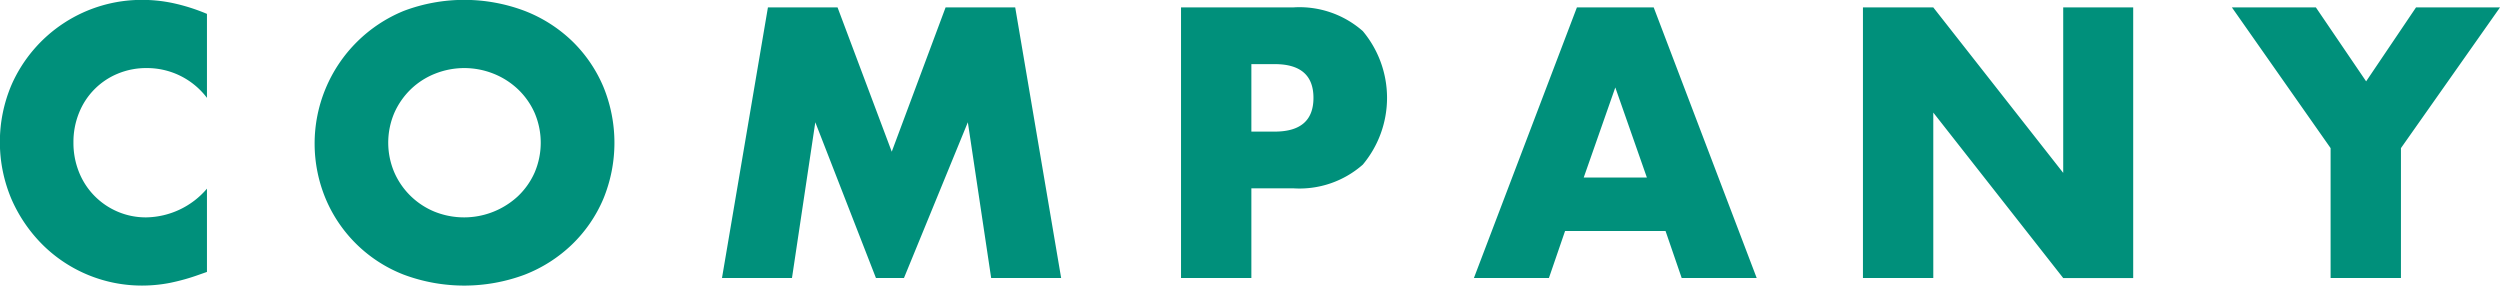
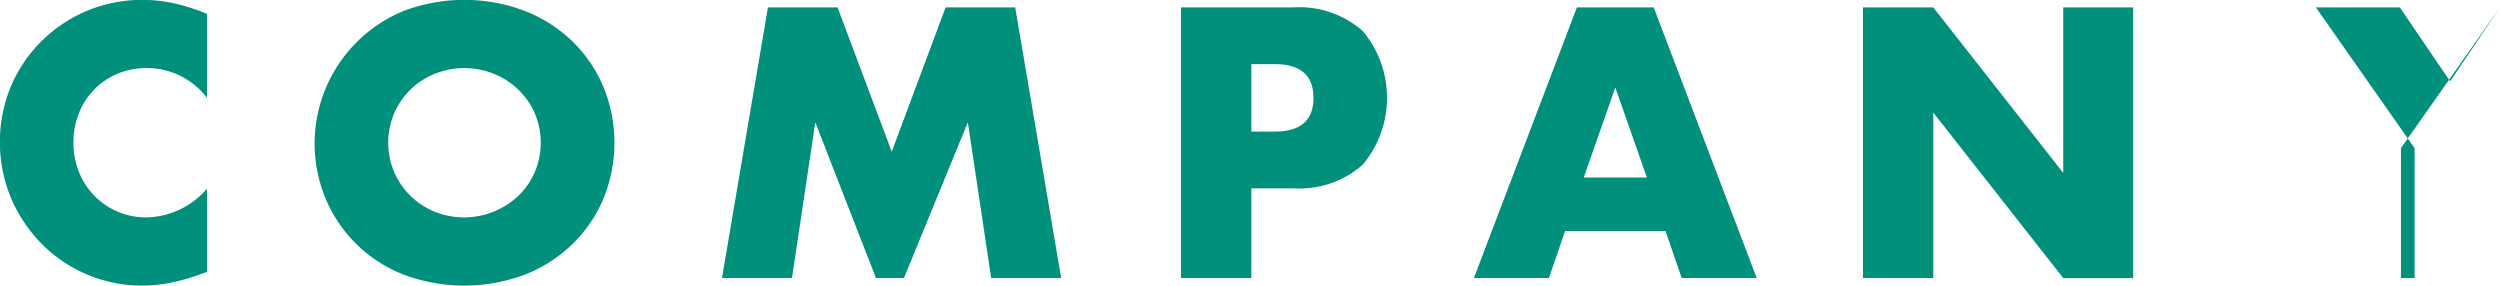
<svg xmlns="http://www.w3.org/2000/svg" width="208.969" height="23.88" viewBox="0 0 208.969 23.88">
  <defs>
    <style>
      .cls-1 {
        fill: #00907b;
        fill-rule: evenodd;
      }
    </style>
  </defs>
-   <path id="COMPANY" class="cls-1" d="M579.08,2133.25a16.065,16.065,0,0,0-2.745-.88,12.411,12.411,0,0,0-2.655-.29,11.892,11.892,0,0,0-10.935,7.1,12.217,12.217,0,0,0,.015,9.6,12.387,12.387,0,0,0,2.625,3.81,11.775,11.775,0,0,0,8.265,3.37,12.2,12.2,0,0,0,2.31-.22,17.417,17.417,0,0,0,2.52-.71l0.6-.21v-6.96a6.809,6.809,0,0,1-5.07,2.4,5.981,5.981,0,0,1-2.4-.48,6,6,0,0,1-3.225-3.3,6.531,6.531,0,0,1-.465-2.49,6.451,6.451,0,0,1,.465-2.46,5.9,5.9,0,0,1,3.21-3.27,6.165,6.165,0,0,1,2.445-.48,6.275,6.275,0,0,1,5.04,2.49v-7.02Zm15.66,8.28a6.3,6.3,0,0,1,1.38-1.98,6.225,6.225,0,0,1,2.025-1.3,6.595,6.595,0,0,1,4.89,0,6.4,6.4,0,0,1,2.04,1.3,6.179,6.179,0,0,1,1.395,1.98,6.334,6.334,0,0,1,0,4.98,6.179,6.179,0,0,1-1.395,1.98,6.619,6.619,0,0,1-6.93,1.31,6.259,6.259,0,0,1-3.4-3.29A6.334,6.334,0,0,1,594.74,2141.53Zm-5.73,7.19a11.643,11.643,0,0,0,6.525,6.33,14.453,14.453,0,0,0,10.1,0,11.933,11.933,0,0,0,3.975-2.54,11.581,11.581,0,0,0,2.6-3.79,12.316,12.316,0,0,0,0-9.39,11.623,11.623,0,0,0-2.6-3.8,11.91,11.91,0,0,0-3.975-2.53,14.306,14.306,0,0,0-10.1,0A11.979,11.979,0,0,0,589.01,2148.72Zm38.97,6.61,1.95-13.02,5.07,13.02h2.34l5.34-13.02,1.95,13.02h5.85l-3.84-22.62h-5.82l-4.5,12.06-4.53-12.06h-5.82l-3.84,22.62h5.85Zm38.4-17.88h1.95q3.24,0,3.24,2.82t-3.24,2.82h-1.95v-5.64Zm0,10.38h3.48a8.007,8.007,0,0,0,5.835-1.98,8.7,8.7,0,0,0,0-11.16,8.007,8.007,0,0,0-5.835-1.98H660.5v22.62h5.88v-7.5Zm27.78-.9,2.64-7.53,2.64,7.53h-5.28Zm8.19,8.4h6.27l-8.61-22.62h-6.42l-8.61,22.62h6.27l1.35-3.93H701Zm21.03,0V2141.5l10.86,13.83h5.85v-22.62h-5.85v13.83l-10.86-13.83H717.5v22.62h5.88Zm33.21,0h5.88v-10.86l8.28-11.76h-7.02l-4.17,6.18-4.2-6.18h-7.02l8.25,11.76v10.86Z" transform="translate(-561.781 -2132.09)" />
+   <path id="COMPANY" class="cls-1" d="M579.08,2133.25a16.065,16.065,0,0,0-2.745-.88,12.411,12.411,0,0,0-2.655-.29,11.892,11.892,0,0,0-10.935,7.1,12.217,12.217,0,0,0,.015,9.6,12.387,12.387,0,0,0,2.625,3.81,11.775,11.775,0,0,0,8.265,3.37,12.2,12.2,0,0,0,2.31-.22,17.417,17.417,0,0,0,2.52-.71l0.6-.21v-6.96a6.809,6.809,0,0,1-5.07,2.4,5.981,5.981,0,0,1-2.4-.48,6,6,0,0,1-3.225-3.3,6.531,6.531,0,0,1-.465-2.49,6.451,6.451,0,0,1,.465-2.46,5.9,5.9,0,0,1,3.21-3.27,6.165,6.165,0,0,1,2.445-.48,6.275,6.275,0,0,1,5.04,2.49v-7.02Zm15.66,8.28a6.3,6.3,0,0,1,1.38-1.98,6.225,6.225,0,0,1,2.025-1.3,6.595,6.595,0,0,1,4.89,0,6.4,6.4,0,0,1,2.04,1.3,6.179,6.179,0,0,1,1.395,1.98,6.334,6.334,0,0,1,0,4.98,6.179,6.179,0,0,1-1.395,1.98,6.619,6.619,0,0,1-6.93,1.31,6.259,6.259,0,0,1-3.4-3.29A6.334,6.334,0,0,1,594.74,2141.53Zm-5.73,7.19a11.643,11.643,0,0,0,6.525,6.33,14.453,14.453,0,0,0,10.1,0,11.933,11.933,0,0,0,3.975-2.54,11.581,11.581,0,0,0,2.6-3.79,12.316,12.316,0,0,0,0-9.39,11.623,11.623,0,0,0-2.6-3.8,11.91,11.91,0,0,0-3.975-2.53,14.306,14.306,0,0,0-10.1,0A11.979,11.979,0,0,0,589.01,2148.72Zm38.97,6.61,1.95-13.02,5.07,13.02h2.34l5.34-13.02,1.95,13.02h5.85l-3.84-22.62h-5.82l-4.5,12.06-4.53-12.06h-5.82l-3.84,22.62h5.85Zm38.4-17.88h1.95q3.24,0,3.24,2.82t-3.24,2.82h-1.95v-5.64Zm0,10.38h3.48a8.007,8.007,0,0,0,5.835-1.98,8.7,8.7,0,0,0,0-11.16,8.007,8.007,0,0,0-5.835-1.98H660.5v22.62h5.88v-7.5Zm27.78-.9,2.64-7.53,2.64,7.53h-5.28Zm8.19,8.4h6.27l-8.61-22.62h-6.42l-8.61,22.62h6.27l1.35-3.93H701Zm21.03,0V2141.5l10.86,13.83h5.85v-22.62h-5.85v13.83l-10.86-13.83H717.5v22.62h5.88Zm33.21,0h5.88v-10.86l8.28-11.76l-4.17,6.18-4.2-6.18h-7.02l8.25,11.76v10.86Z" transform="translate(-561.781 -2132.09)" />
</svg>